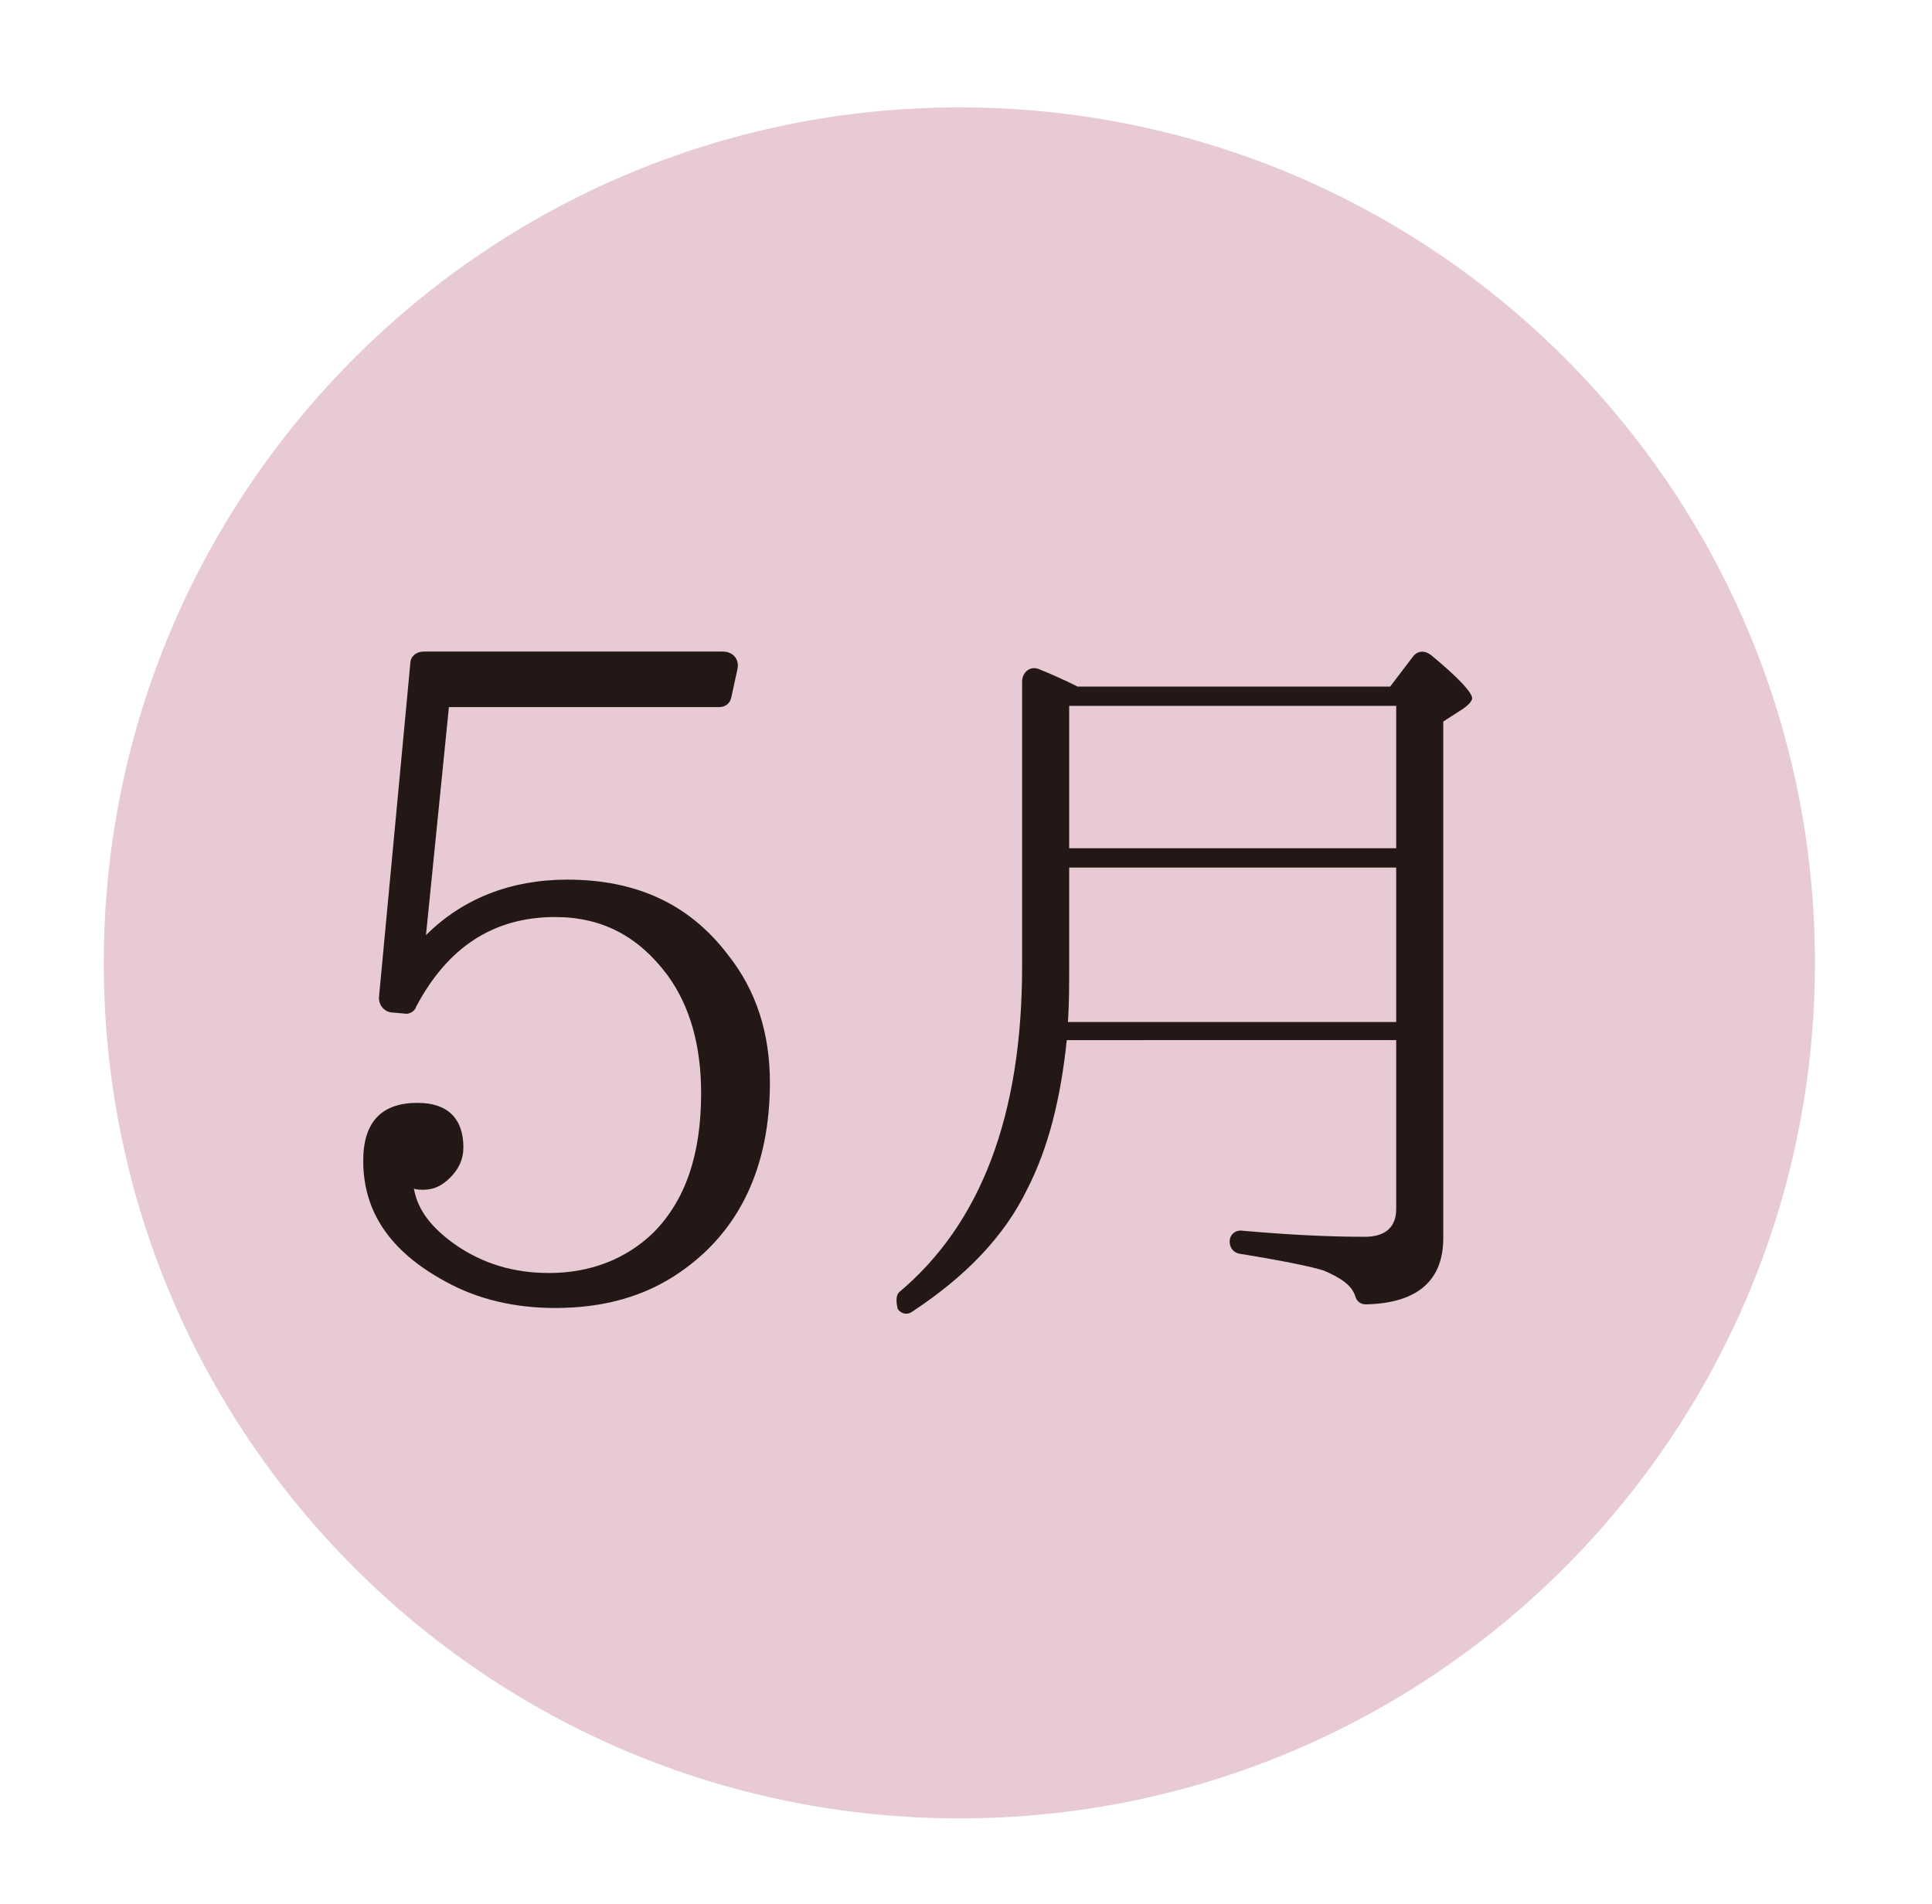
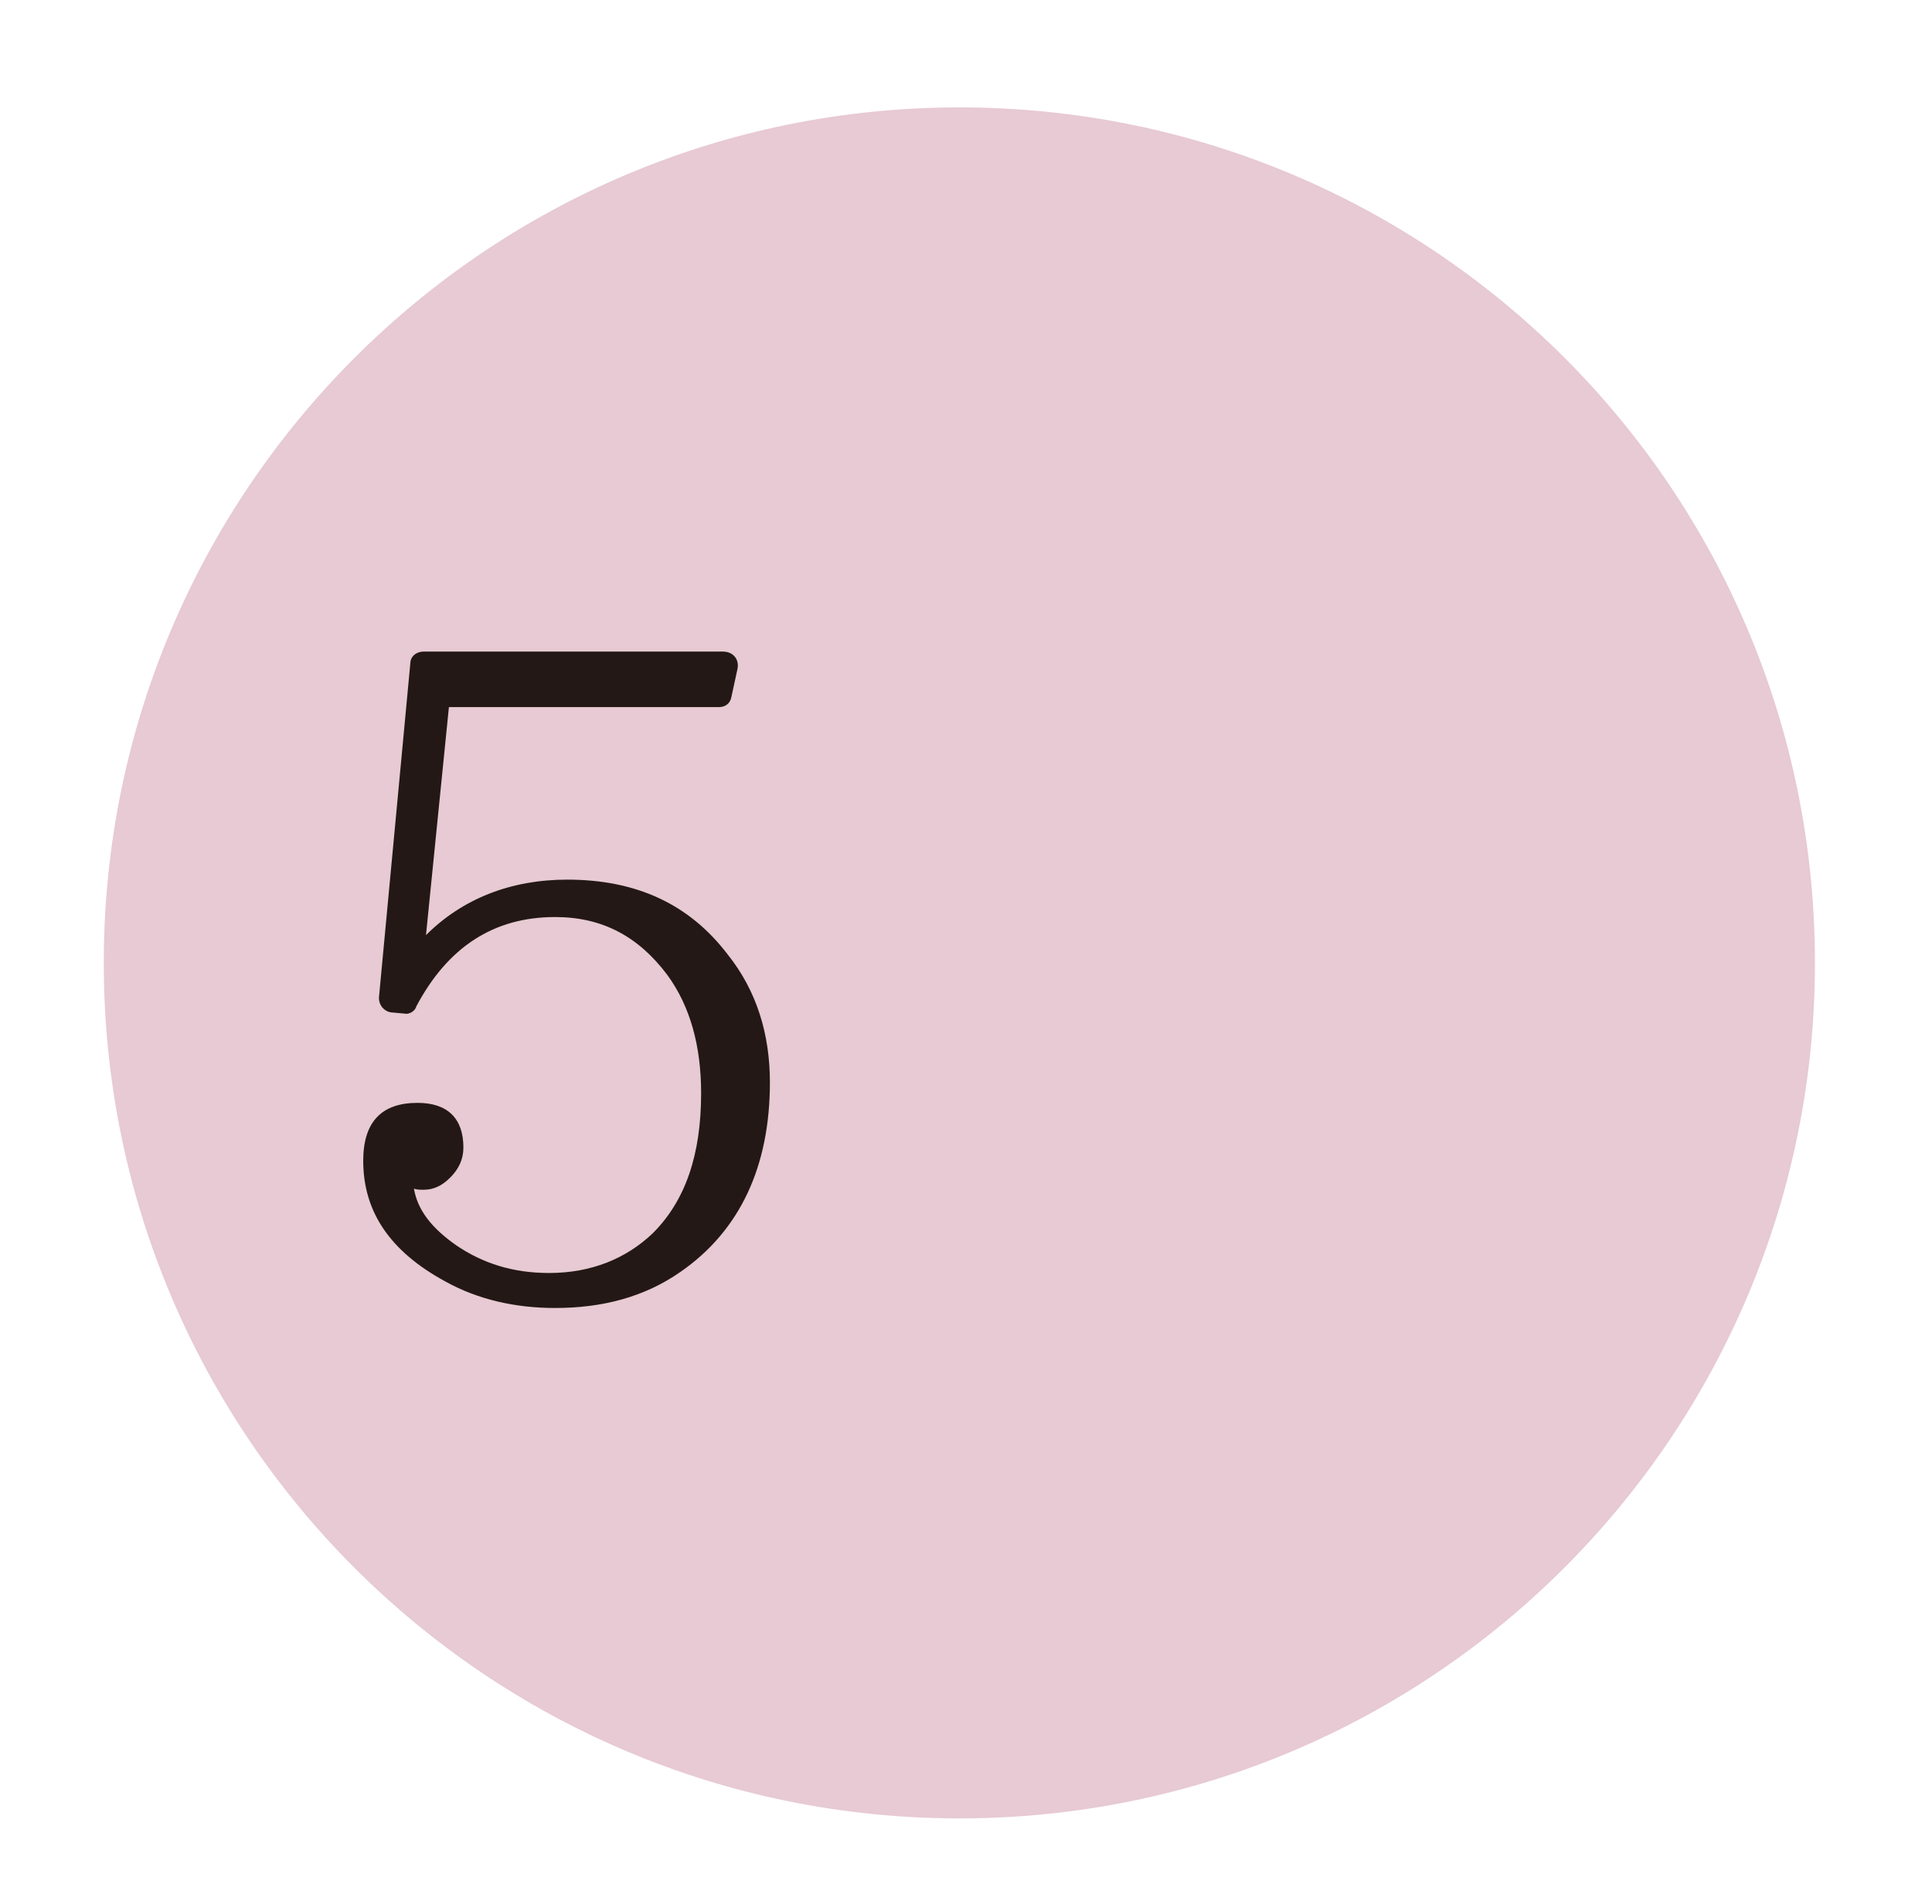
<svg xmlns="http://www.w3.org/2000/svg" version="1.1" id="レイヤー_1" x="0px" y="0px" viewBox="0 0 160.1 157.8" style="enable-background:new 0 0 160.1 157.8;" xml:space="preserve">
  <style type="text/css">
	.st0{fill:#E7CAD3;}
	.st1{fill:#231815;}
</style>
-   <path class="st0" d="M150.4,79.8c0,39.1-31.7,70.9-70.9,70.9c-39.1,0-70.9-31.7-70.9-70.9c0-39.1,31.7-70.9,70.9-70.9  C118.7,8.9,150.4,40.6,150.4,79.8z" />
+   <path class="st0" d="M150.4,79.8c0,39.1-31.7,70.9-70.9,70.9c-39.1,0-70.9-31.7-70.9-70.9c0-39.1,31.7-70.9,70.9-70.9  C118.7,8.9,150.4,40.6,150.4,79.8" />
  <g>
    <path class="st1" d="M56.4,105.4c-3,2.1-6.5,3-10.4,3c-3.3,0-6.4-0.7-9.1-2.2c-4.6-2.5-6.8-5.8-6.8-10c0-3.2,1.5-4.8,4.5-4.8   c2.5,0,3.8,1.3,3.8,3.7c0,1-0.4,1.8-1.1,2.5c-0.7,0.7-1.4,1-2.2,1c-0.3,0-0.6,0-0.8-0.1c0.3,1.8,1.5,3.3,3.5,4.7   c2.2,1.5,4.7,2.3,7.7,2.3c3.5,0,6.4-1.2,8.6-3.3c2.7-2.7,4-6.5,4-11.6c0-3.9-0.9-7.2-2.8-9.8c-2.4-3.2-5.4-4.8-9.3-4.8   c-5.1,0-8.9,2.5-11.5,7.4c-0.1,0.4-0.6,0.7-1,0.6l-1.1-0.1c-0.6-0.1-1-0.6-1-1.2L34,55c0-0.6,0.5-1,1.1-1h24.8   c0.9,0,1.4,0.7,1.2,1.5l-0.5,2.3c-0.1,0.5-0.5,0.8-1,0.8H37.2l-1.9,18.9c3-3,7-4.6,11.7-4.6c5.7,0,10.1,2,13.3,6.2   c2.4,3,3.5,6.6,3.5,10.6C63.8,96.7,61.3,102,56.4,105.4z" />
-     <path class="st1" d="M121.3,58.7l-1.7,1.1v42.8c0,3.5-2.1,5.4-6.4,5.5c-0.5,0-0.8-0.3-0.9-0.7c-0.3-0.9-1.2-1.5-2.6-2.1   c-0.9-0.3-3.3-0.8-7-1.4c-0.5-0.1-0.8-0.5-0.8-1c0-0.6,0.5-1,1.1-0.9c3.4,0.3,6.8,0.5,10.1,0.5c1.7,0,2.6-0.8,2.6-2.3v-14H88.4   c-0.5,4.8-1.5,8.9-3.3,12.4c-1.9,3.9-5.1,7.2-9.5,10.1c-0.4,0.3-0.9,0.2-1.2-0.2c0,0-0.3-1,0.1-1.4c6.8-5.7,10.2-14.7,10.2-27V56.5   c0-0.8,0.7-1.4,1.5-1c1,0.4,2.1,0.9,3.1,1.4h25.9l1.9-2.5c0.4-0.5,1-0.5,1.5-0.1c2.3,1.9,3.4,3.1,3.4,3.6   C121.9,58.2,121.7,58.4,121.3,58.7z M115.7,84.7V71.9H88.6v8.3c0,1.4,0,2.9-0.1,4.5H115.7z M115.7,70.3V58.5H88.6v11.8H115.7z" />
  </g>
</svg>